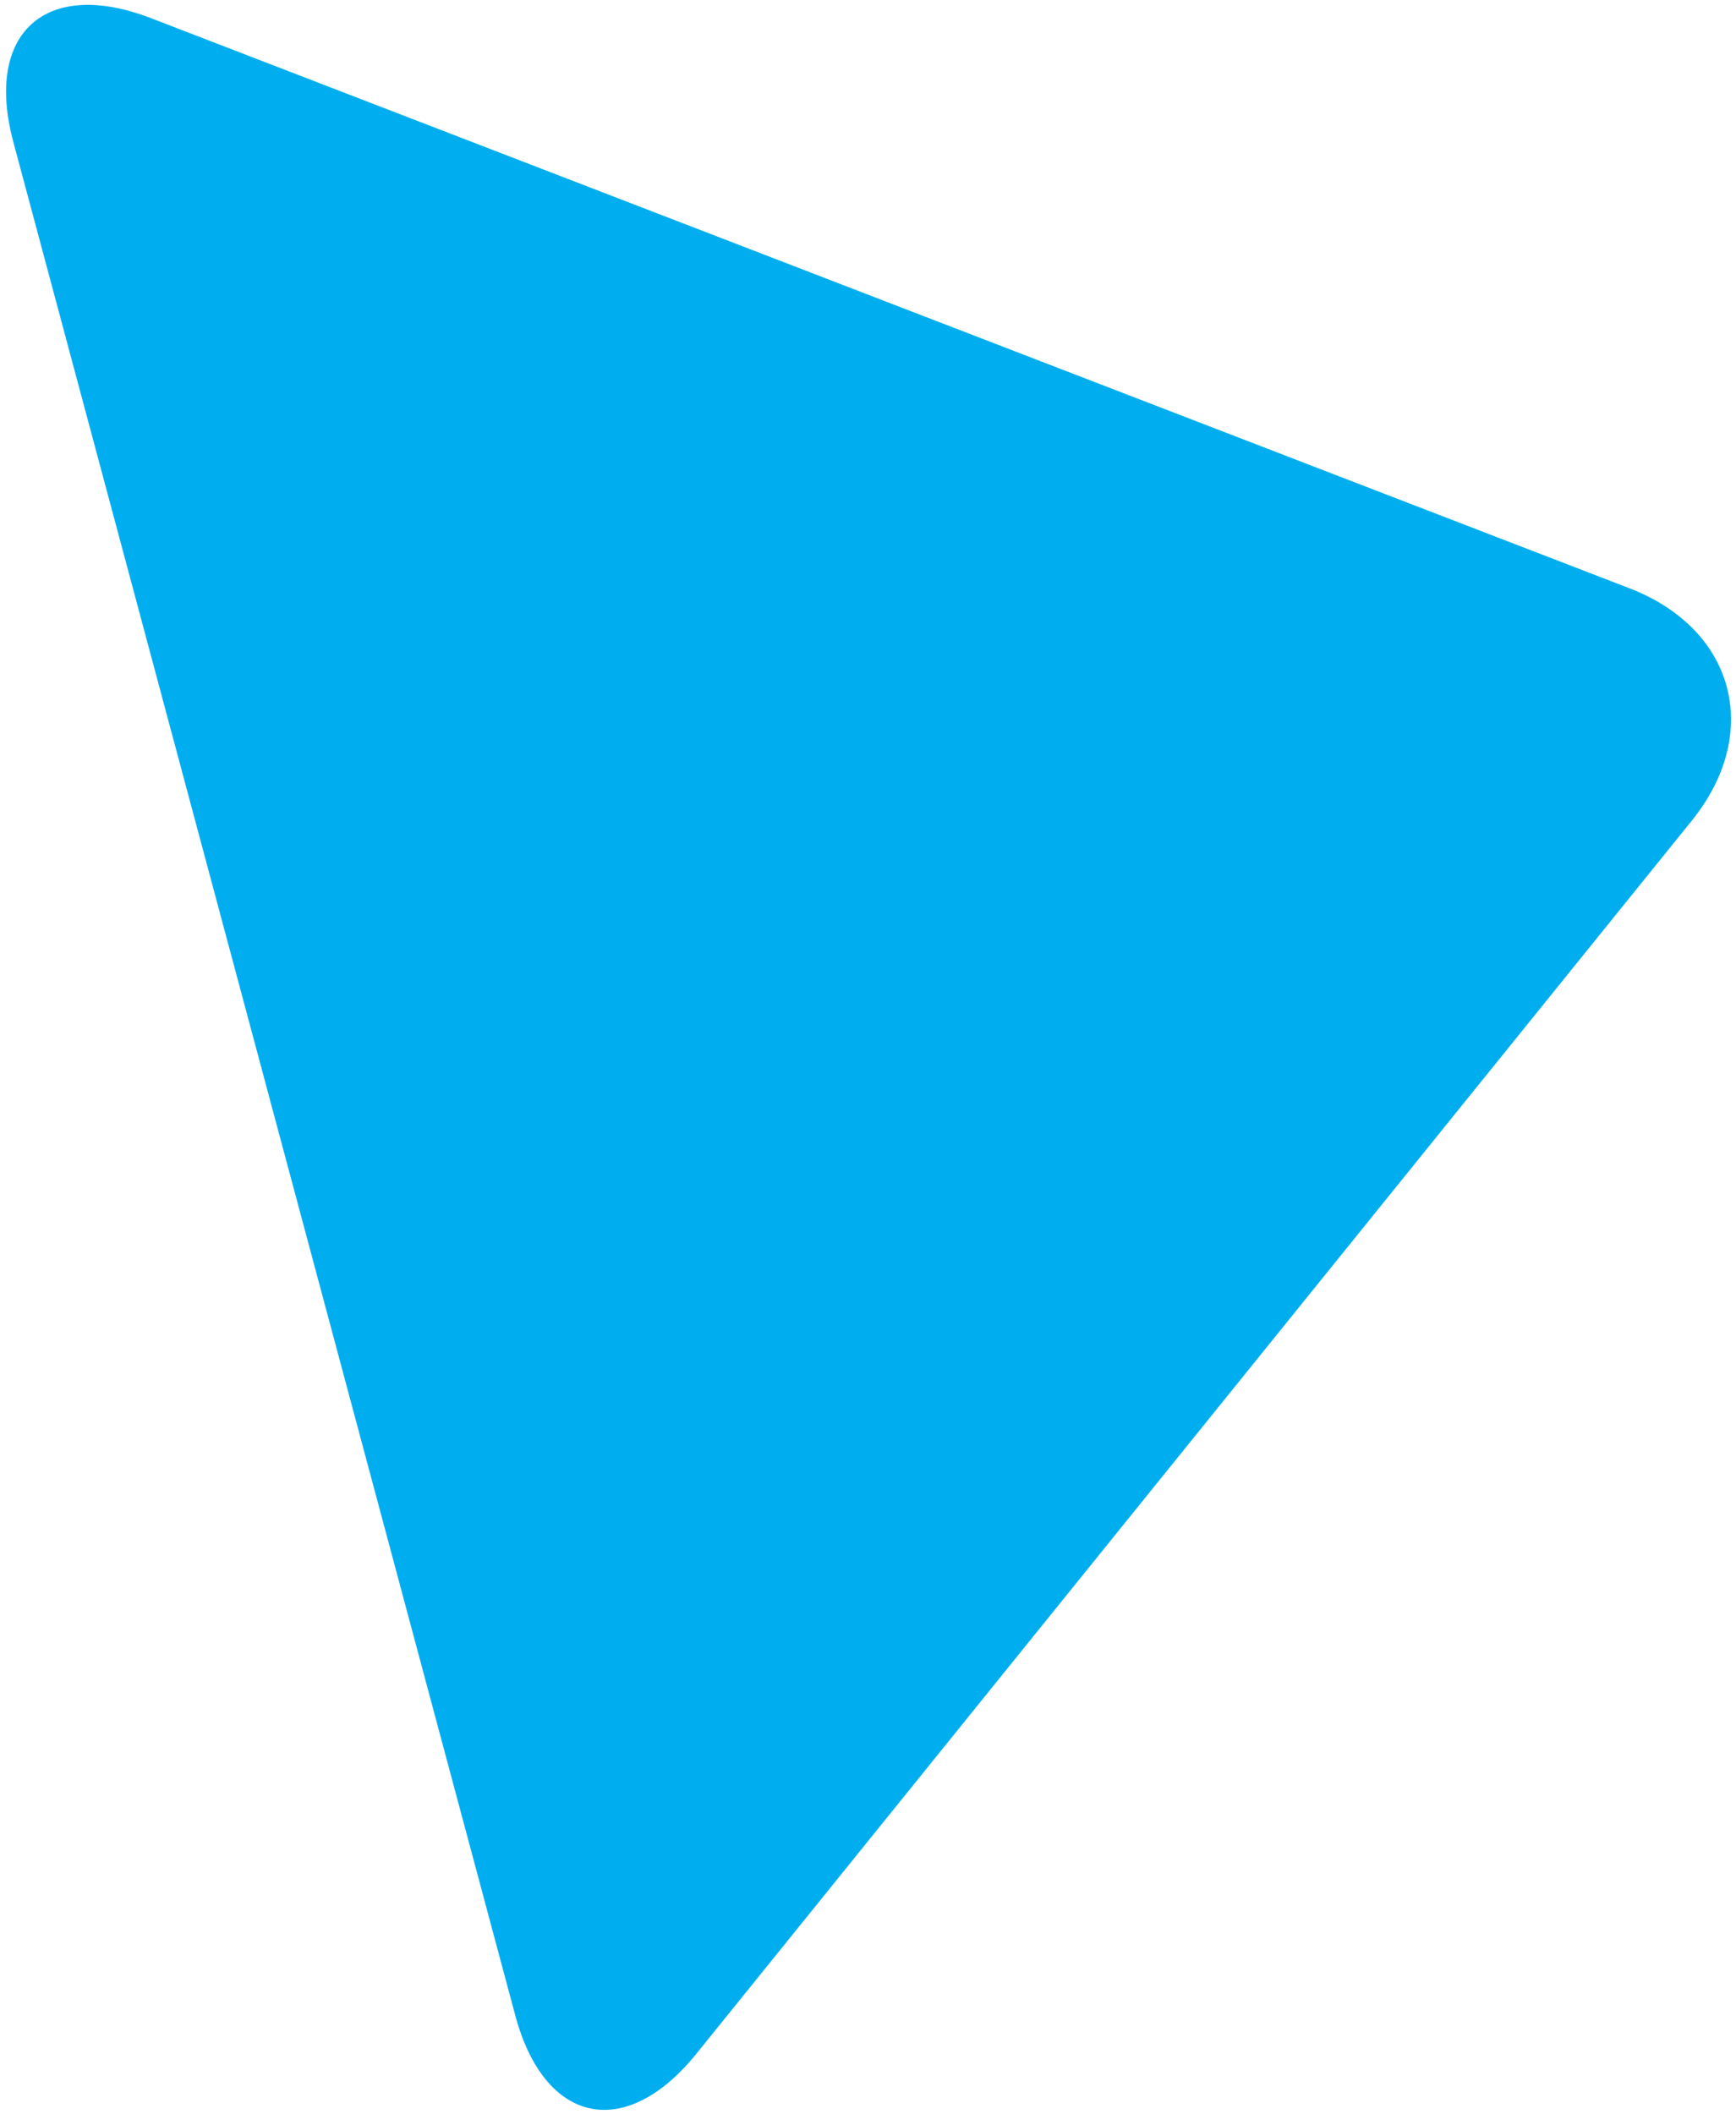
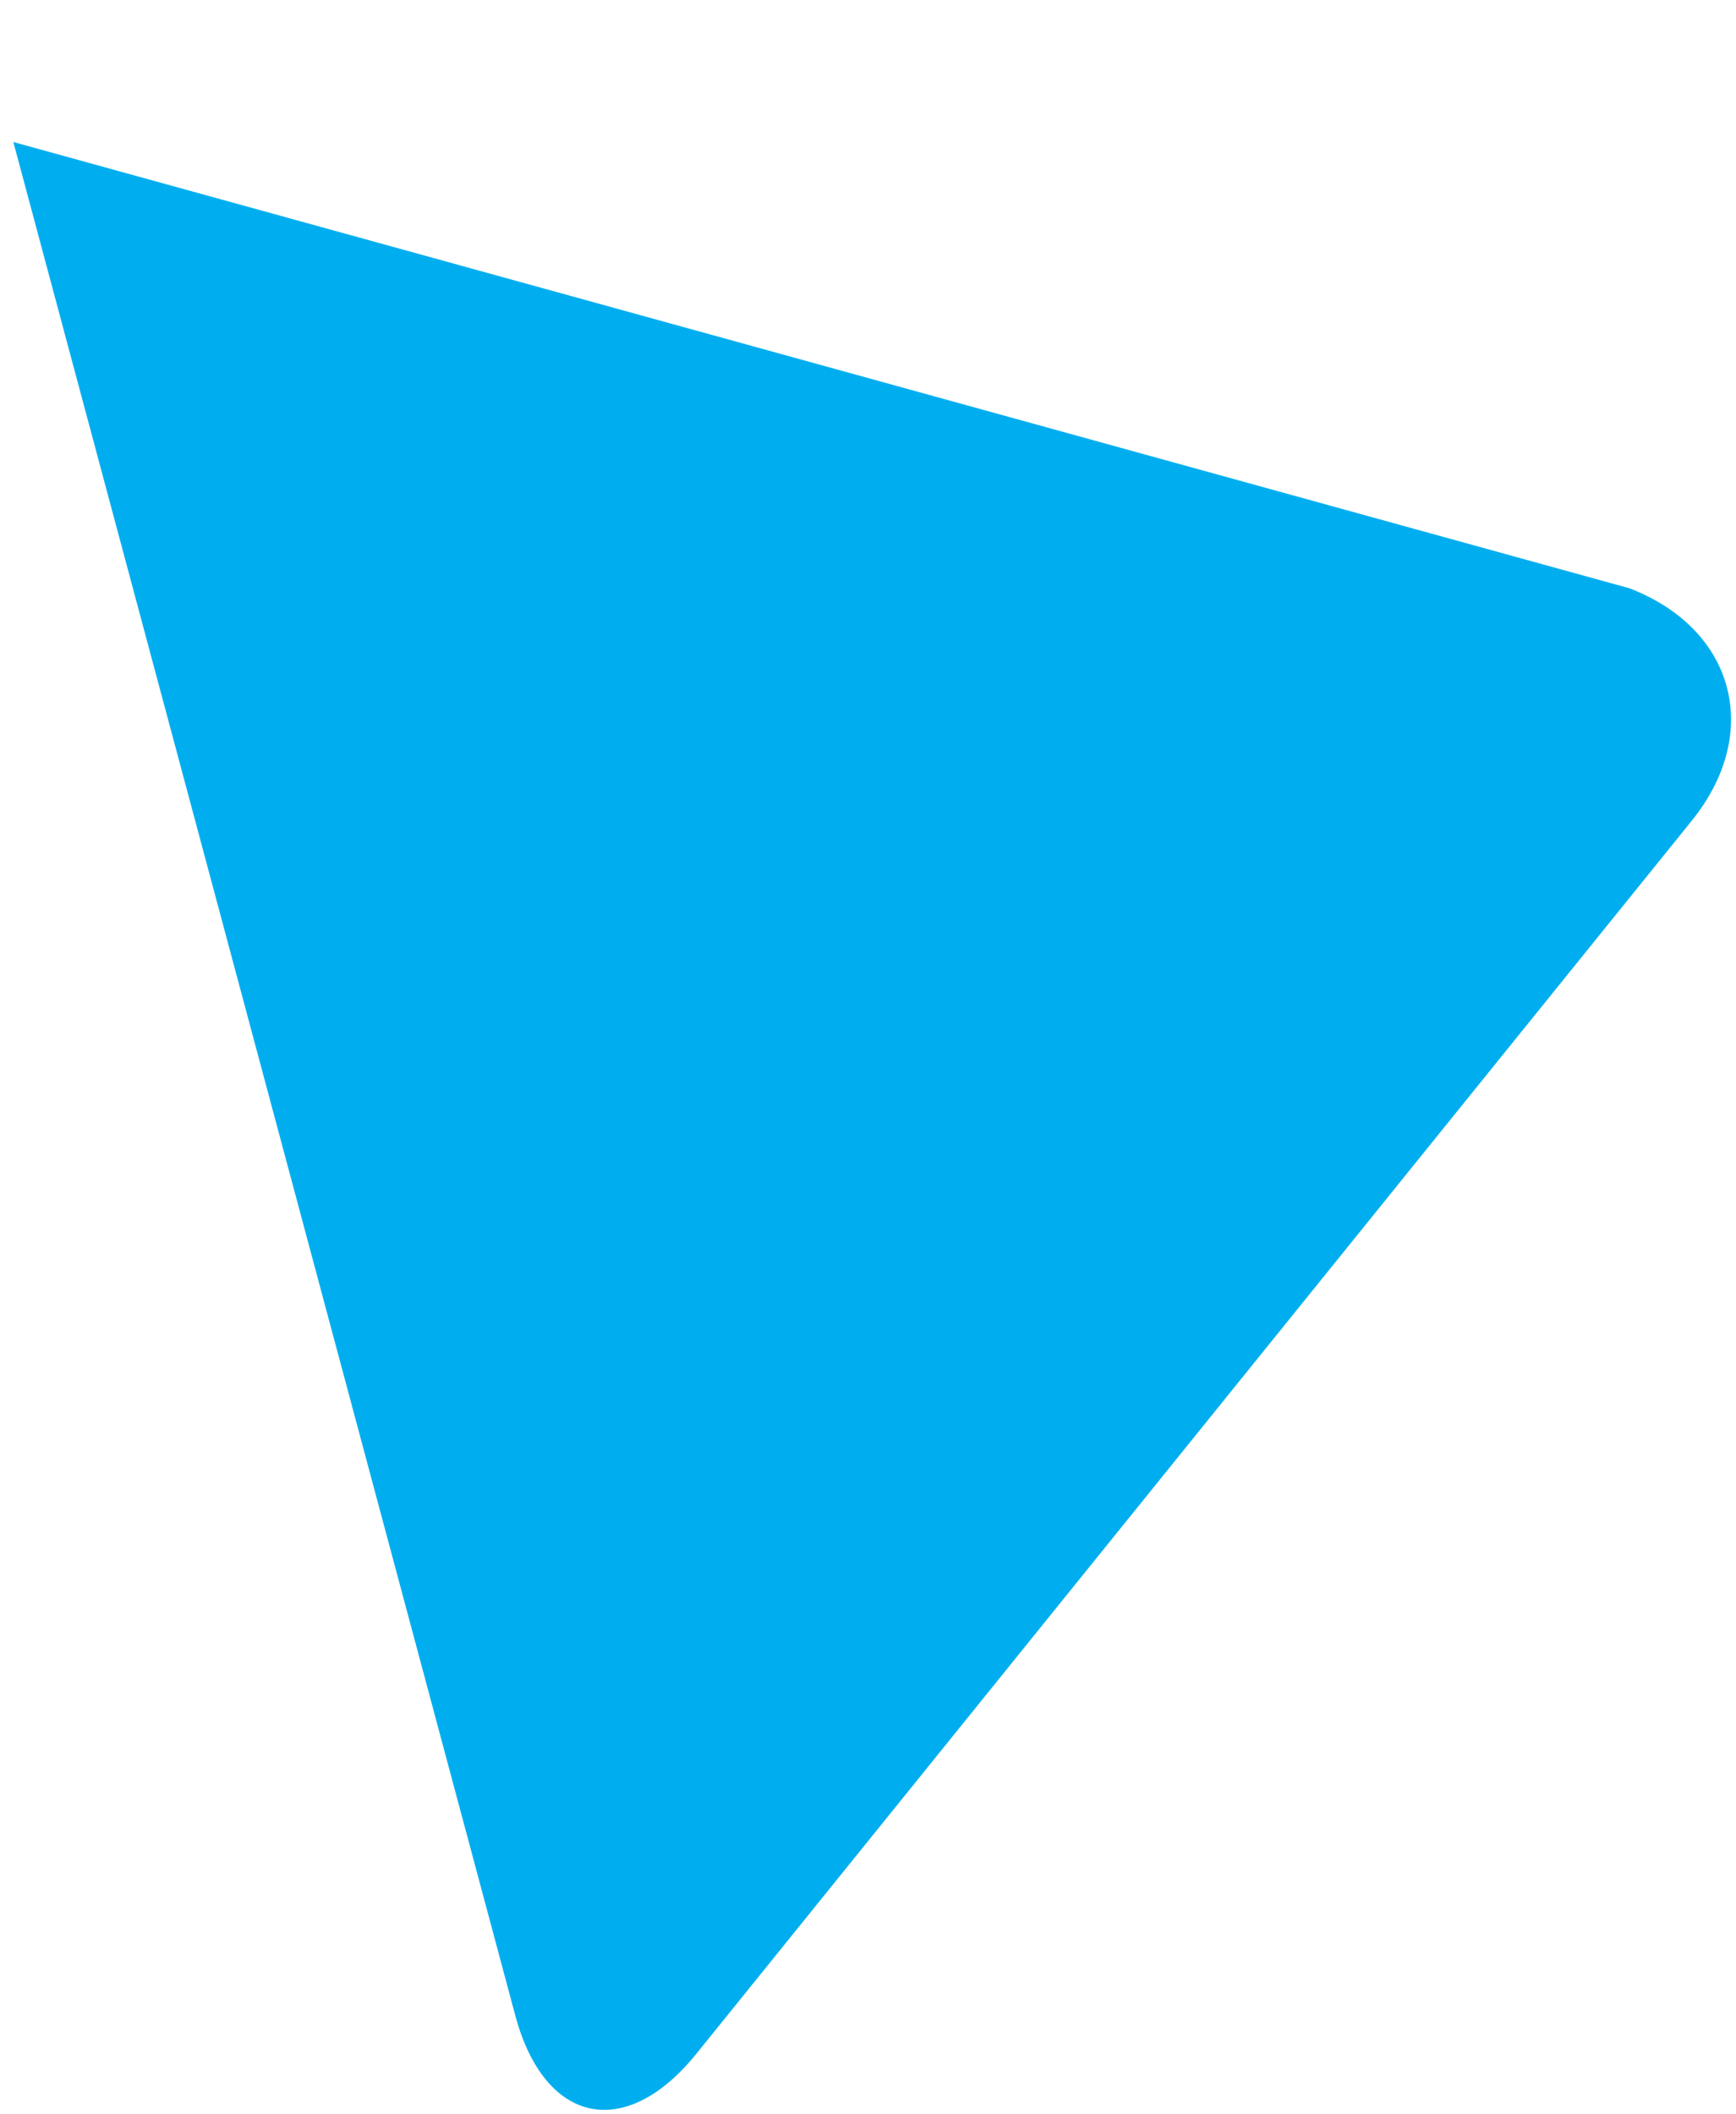
<svg xmlns="http://www.w3.org/2000/svg" width="170px" height="207px">
  <defs fill="#00aeef">
    <linearGradient id="PSgrad_0" x1="74.314%" x2="0%" y1="0%" y2="66.913%" fill="#00aeef">
      <stop offset="0%" stop-color="rgb(255,235,221)" stop-opacity="1" fill="#00aeef" />
      <stop offset="100%" stop-color="rgb(255,251,244)" stop-opacity="1" fill="#00aeef" />
    </linearGradient>
  </defs>
-   <path fill-rule="evenodd" fill="#00aeef" d="M50.456,197.333 L1.307,13.906 C-1.556,3.223 4.472,-2.196 14.792,1.782 L159.570,57.603 C169.890,61.581 172.616,71.753 165.668,80.359 L68.196,201.090 C61.248,209.695 53.318,208.015 50.456,197.333 Z" />
+   <path fill-rule="evenodd" fill="#00aeef" d="M50.456,197.333 L1.307,13.906 L159.570,57.603 C169.890,61.581 172.616,71.753 165.668,80.359 L68.196,201.090 C61.248,209.695 53.318,208.015 50.456,197.333 Z" />
</svg>